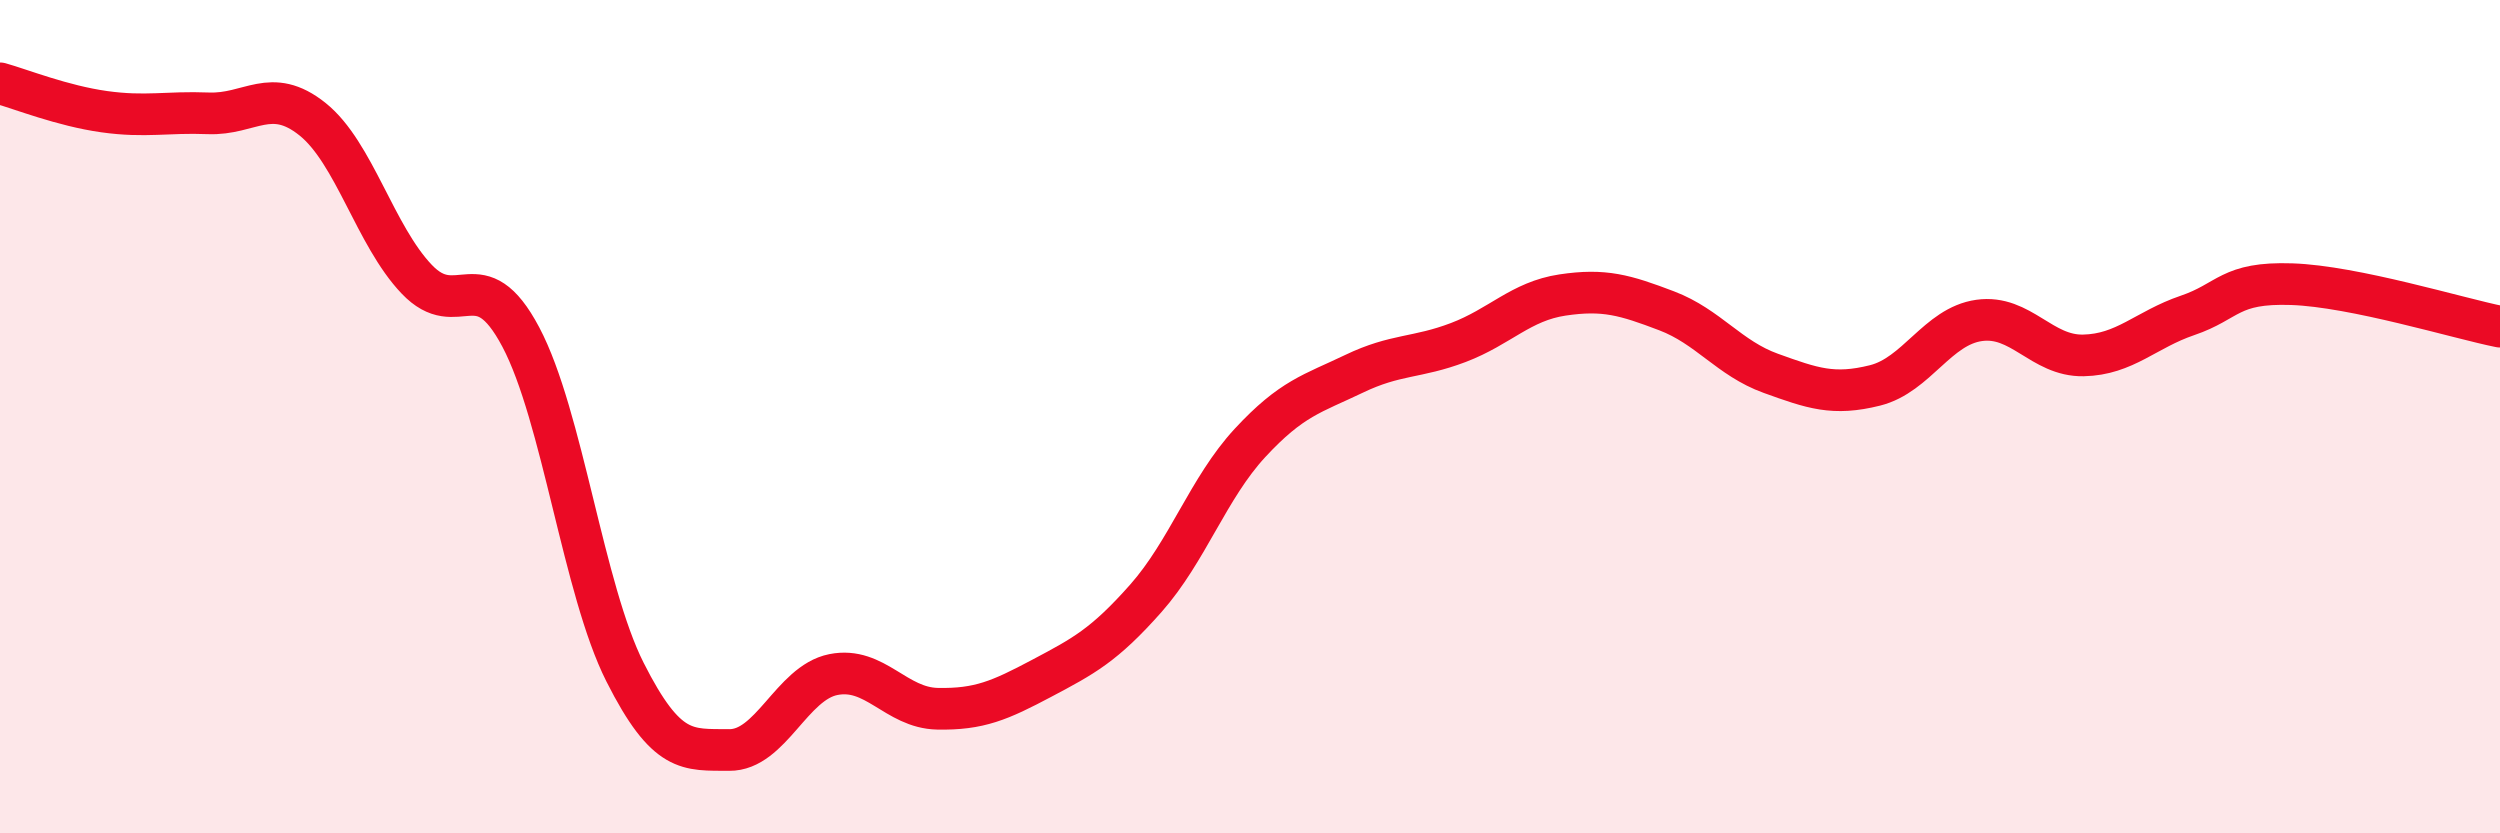
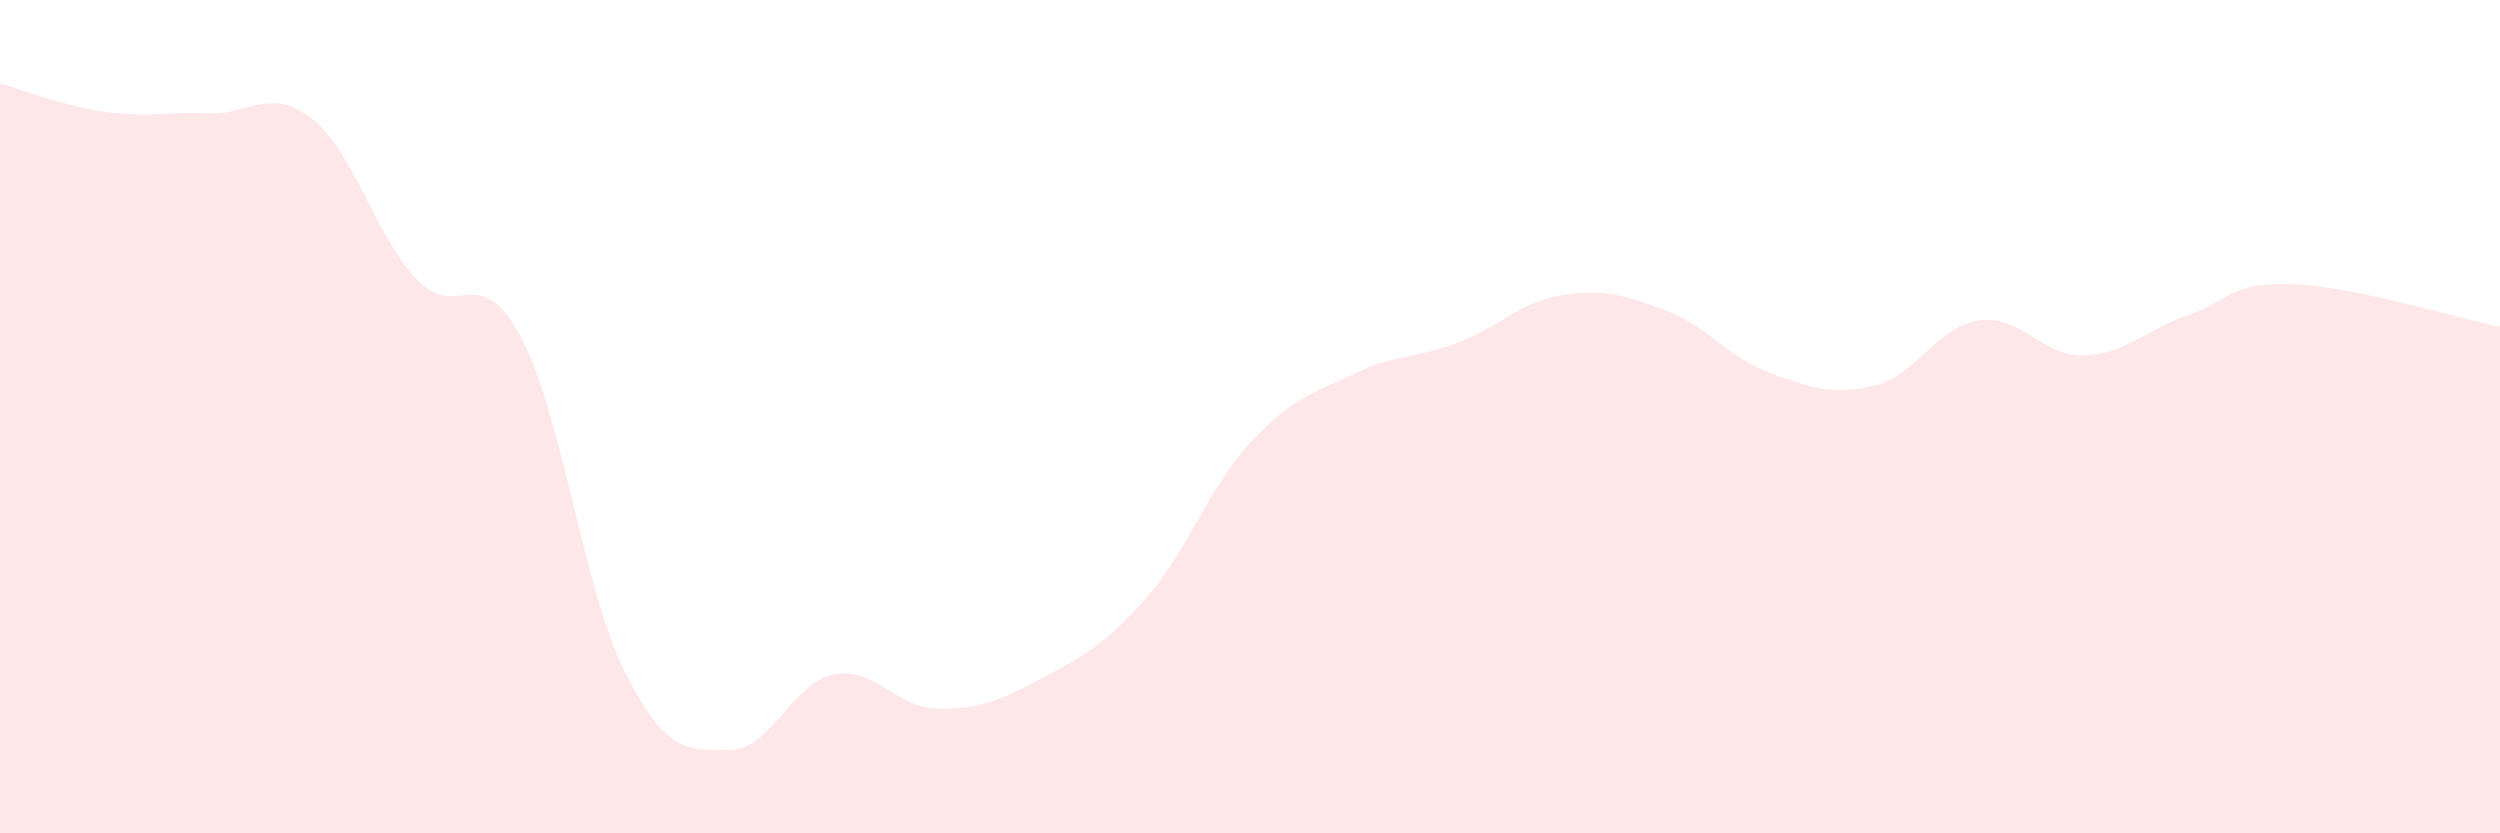
<svg xmlns="http://www.w3.org/2000/svg" width="60" height="20" viewBox="0 0 60 20">
  <path d="M 0,2 C 0.5,2.14 1.5,2.54 2.5,2.68 C 3.5,2.82 4,2.68 5,2.72 C 6,2.76 6.5,2.06 7.5,2.86 C 8.5,3.66 9,5.65 10,6.7 C 11,7.75 11.5,6.2 12.5,8.09 C 13.5,9.98 14,14.15 15,16.13 C 16,18.11 16.5,17.99 17.5,18 C 18.5,18.01 19,16.39 20,16.19 C 21,15.99 21.5,16.99 22.5,17.01 C 23.5,17.03 24,16.81 25,16.28 C 26,15.75 26.5,15.49 27.5,14.36 C 28.5,13.23 29,11.71 30,10.63 C 31,9.55 31.5,9.45 32.5,8.97 C 33.5,8.49 34,8.6 35,8.22 C 36,7.84 36.5,7.23 37.5,7.08 C 38.5,6.93 39,7.08 40,7.46 C 41,7.84 41.5,8.6 42.5,8.96 C 43.5,9.32 44,9.5 45,9.25 C 46,9 46.5,7.83 47.5,7.69 C 48.5,7.55 49,8.55 50,8.53 C 51,8.51 51.5,7.91 52.5,7.57 C 53.5,7.23 53.5,6.77 55,6.82 C 56.5,6.87 59,7.64 60,7.84L60 20L0 20Z" fill="#EB0A25" opacity="0.1" stroke-linecap="round" stroke-linejoin="round" />
-   <path d="M 0,2 C 0.5,2.14 1.5,2.54 2.5,2.68 C 3.5,2.82 4,2.68 5,2.72 C 6,2.76 6.5,2.06 7.5,2.86 C 8.5,3.66 9,5.65 10,6.7 C 11,7.75 11.5,6.2 12.5,8.09 C 13.5,9.98 14,14.15 15,16.13 C 16,18.11 16.5,17.99 17.5,18 C 18.5,18.01 19,16.39 20,16.19 C 21,15.99 21.5,16.99 22.5,17.01 C 23.5,17.03 24,16.81 25,16.28 C 26,15.75 26.5,15.49 27.5,14.36 C 28.5,13.23 29,11.71 30,10.63 C 31,9.55 31.5,9.45 32.5,8.97 C 33.5,8.49 34,8.6 35,8.22 C 36,7.84 36.5,7.23 37.5,7.08 C 38.5,6.93 39,7.08 40,7.46 C 41,7.84 41.5,8.6 42.5,8.96 C 43.5,9.32 44,9.5 45,9.25 C 46,9 46.5,7.83 47.5,7.69 C 48.5,7.55 49,8.55 50,8.53 C 51,8.51 51.5,7.91 52.5,7.57 C 53.5,7.23 53.5,6.77 55,6.82 C 56.5,6.87 59,7.64 60,7.84" stroke="#EB0A25" stroke-width="1" fill="none" stroke-linecap="round" stroke-linejoin="round" />
</svg>